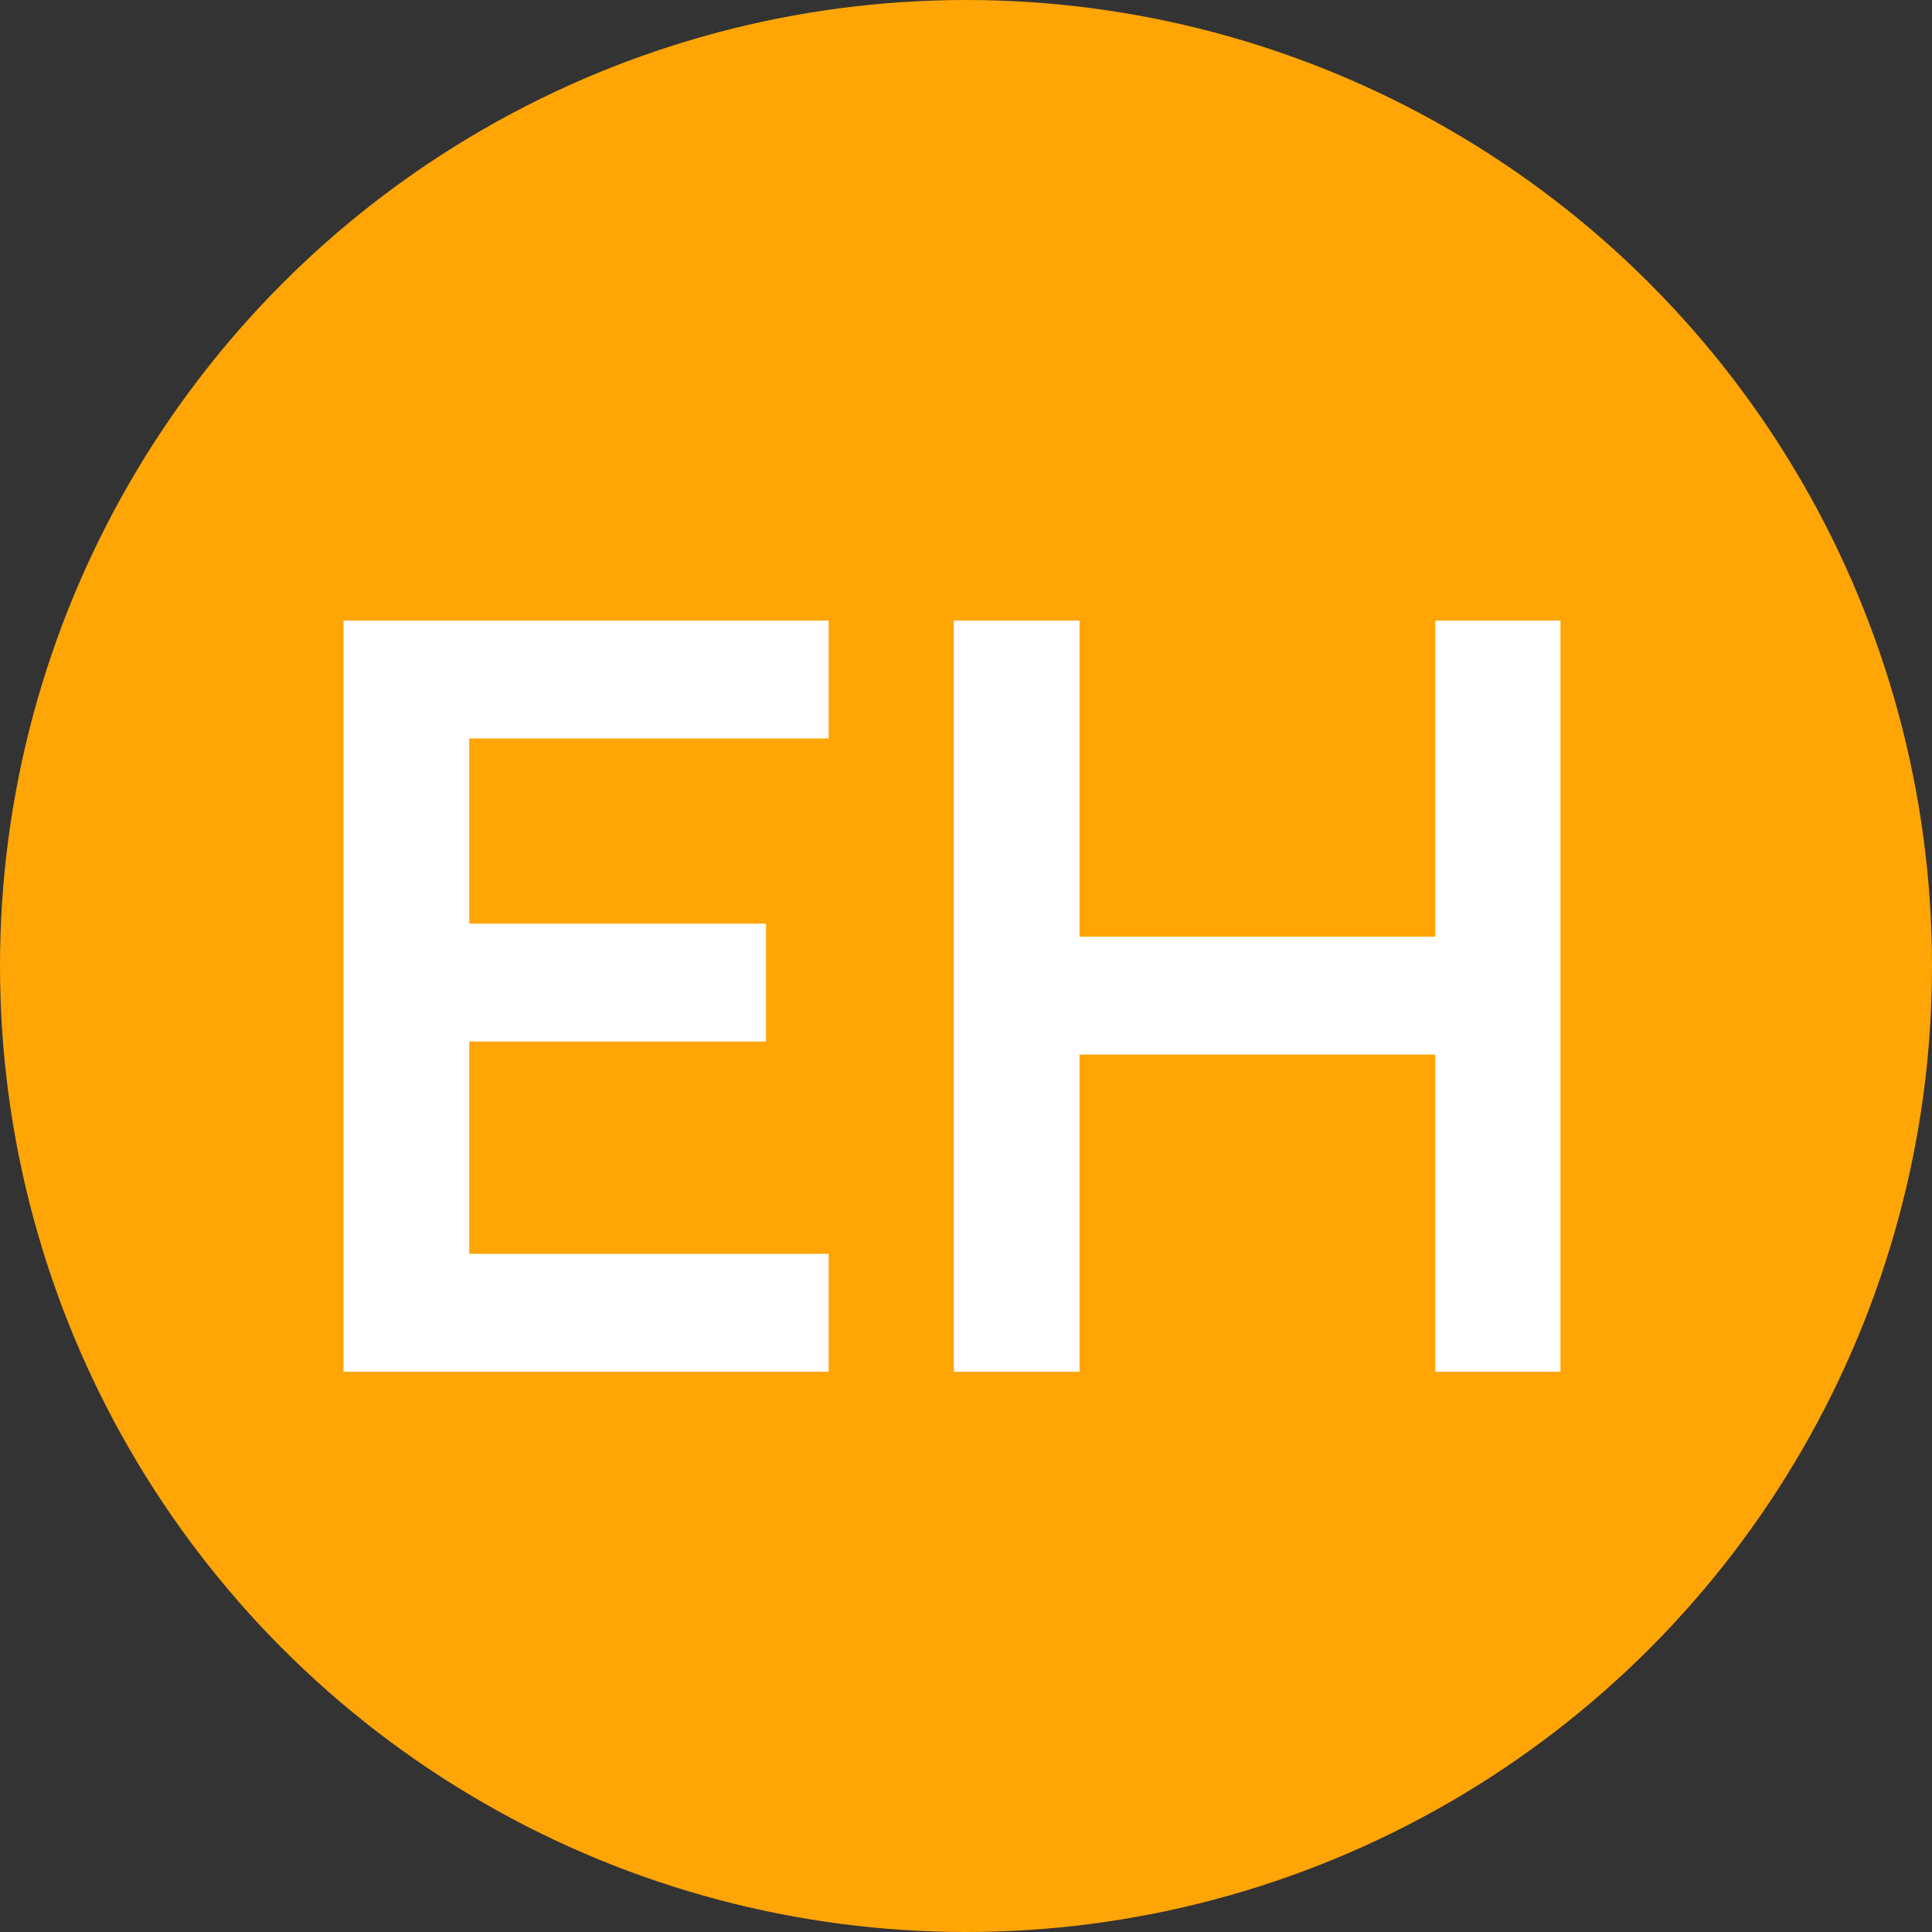
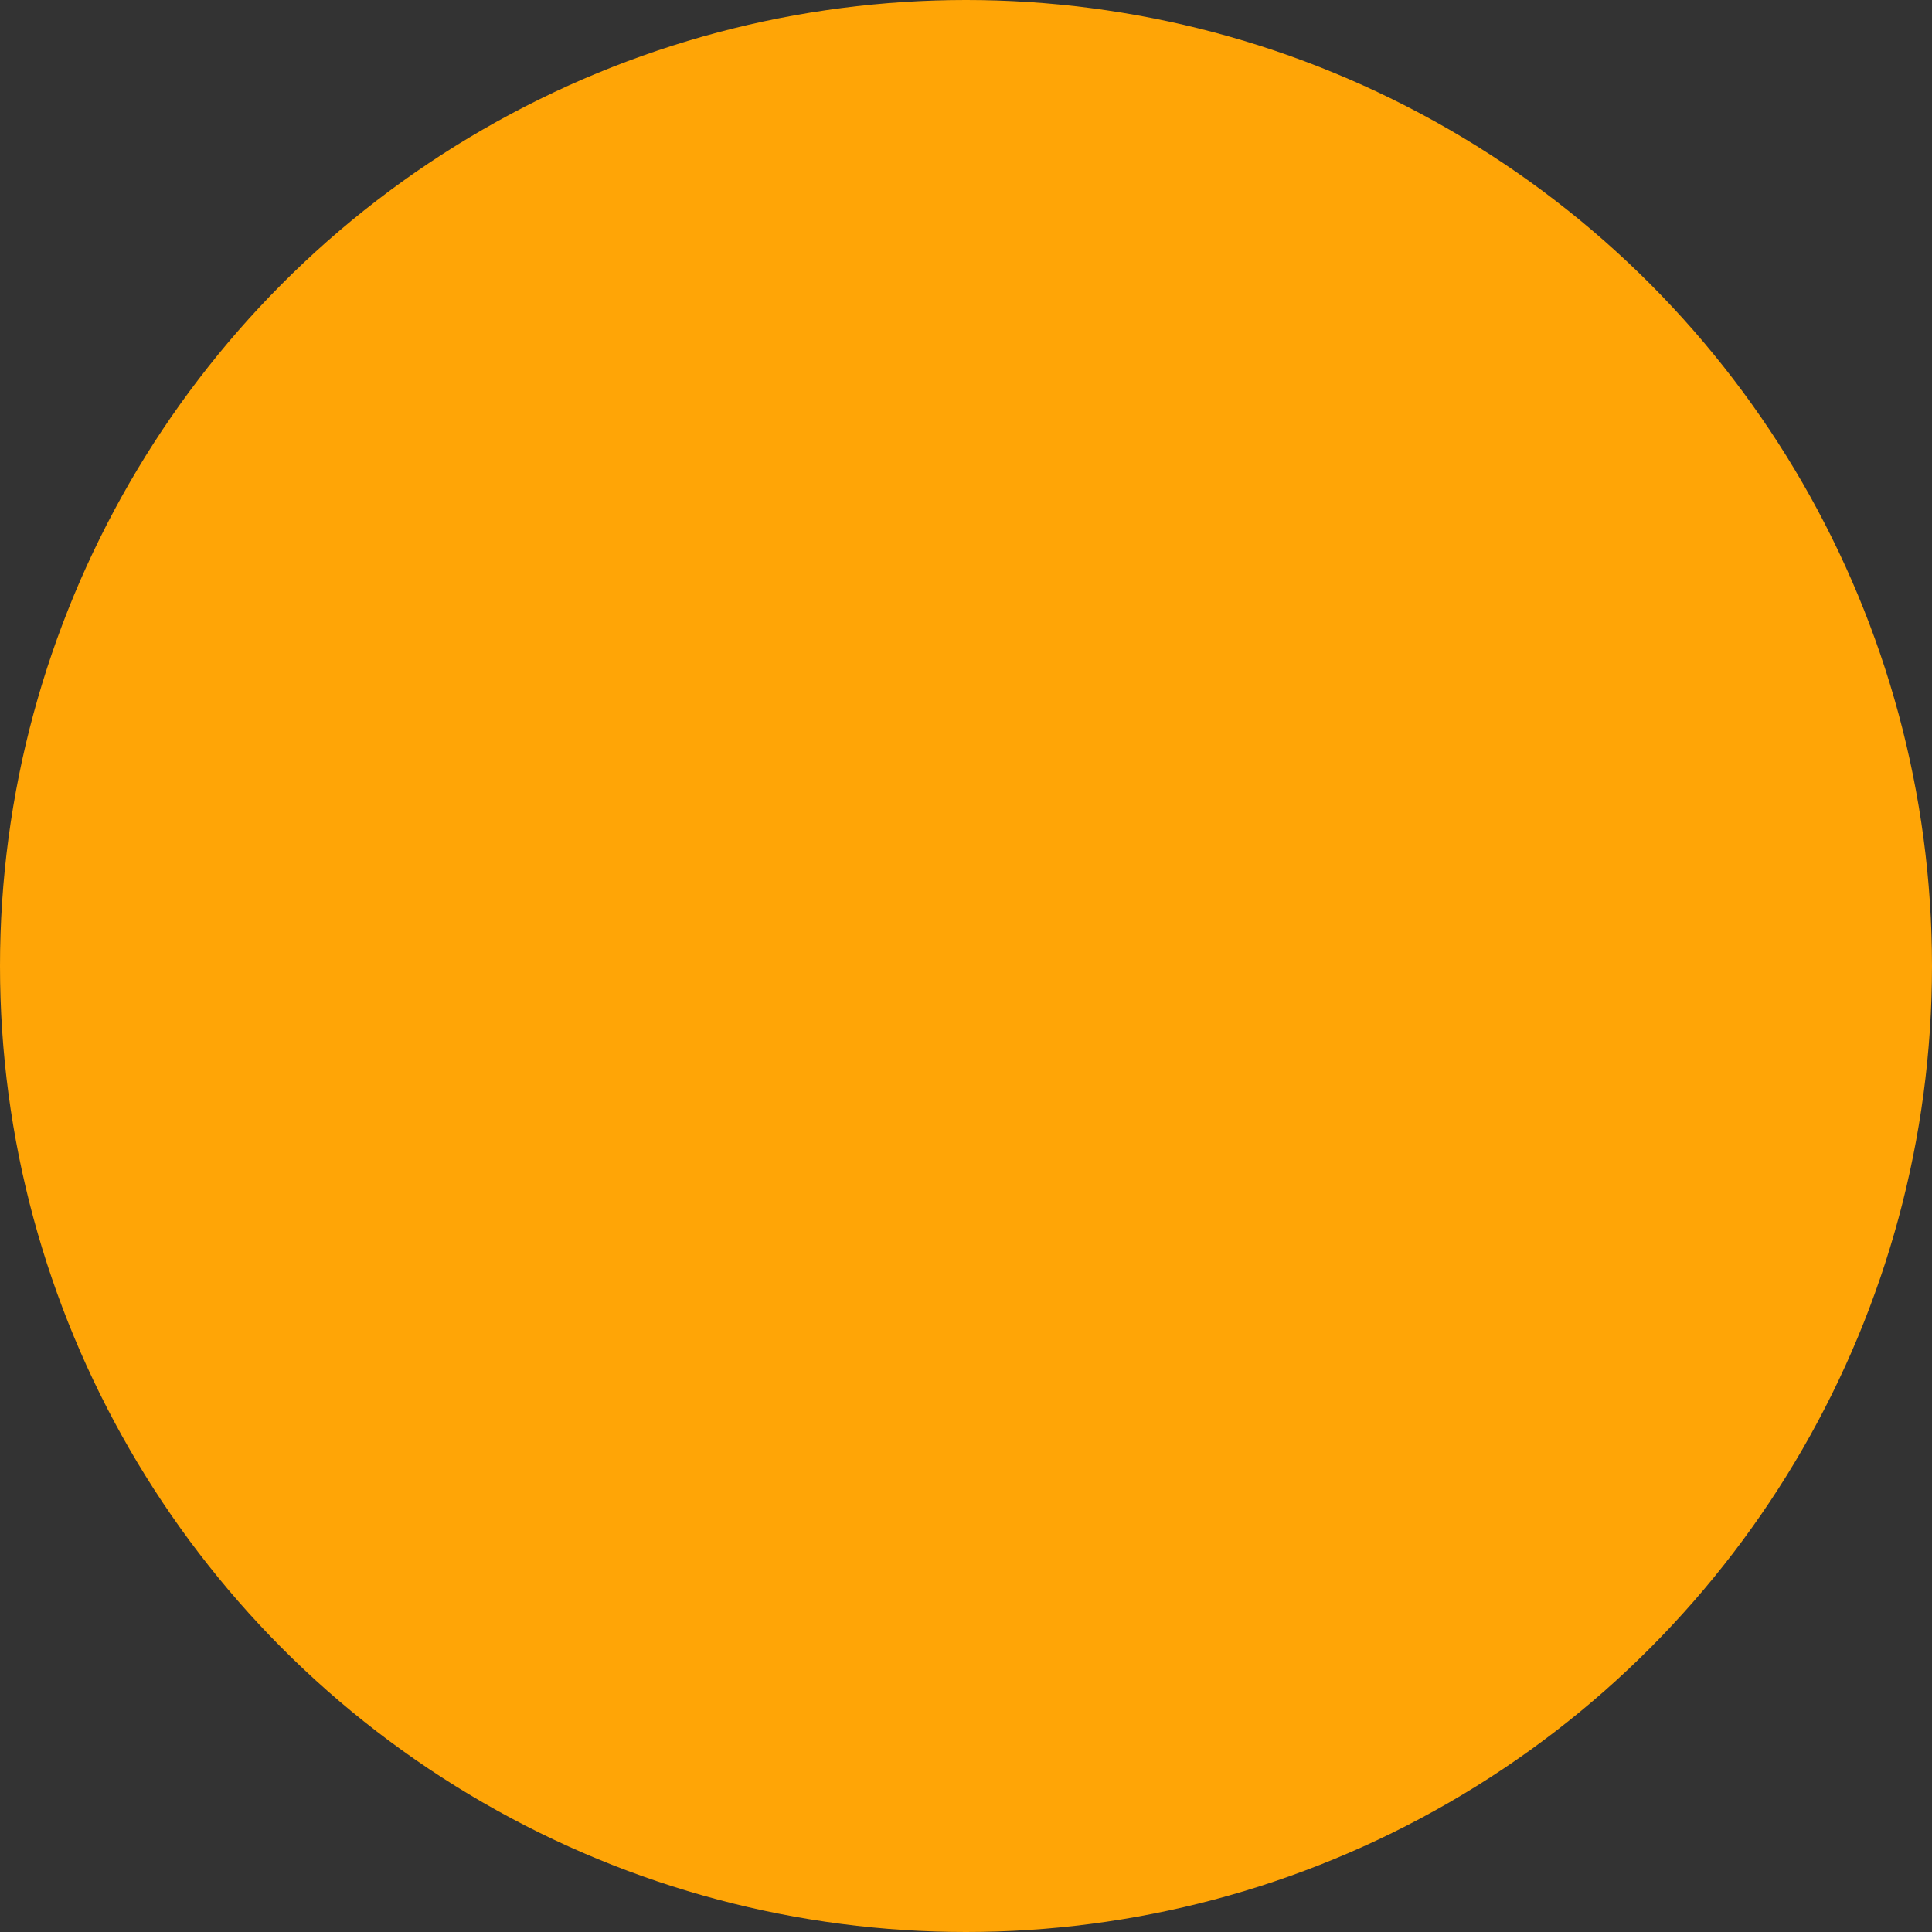
<svg xmlns="http://www.w3.org/2000/svg" width="100" height="100" viewBox="0 0 100 100" fill="none">
  <rect x="0" y="0" width="100" height="100" fill="#333333" stroke="none" />
  <circle cx="50" cy="50" r="50" fill="#FFA506" />
-   <path d="M17.78 71V32.12H42.89V38.222H24.287V47.807H39.65V53.909H24.287V64.898H42.89V71H17.78ZM49.368 71V32.12H55.875V48.482H74.289V32.12H80.769V71H74.289V54.584H55.875V71H49.368Z" fill="white" />
</svg>